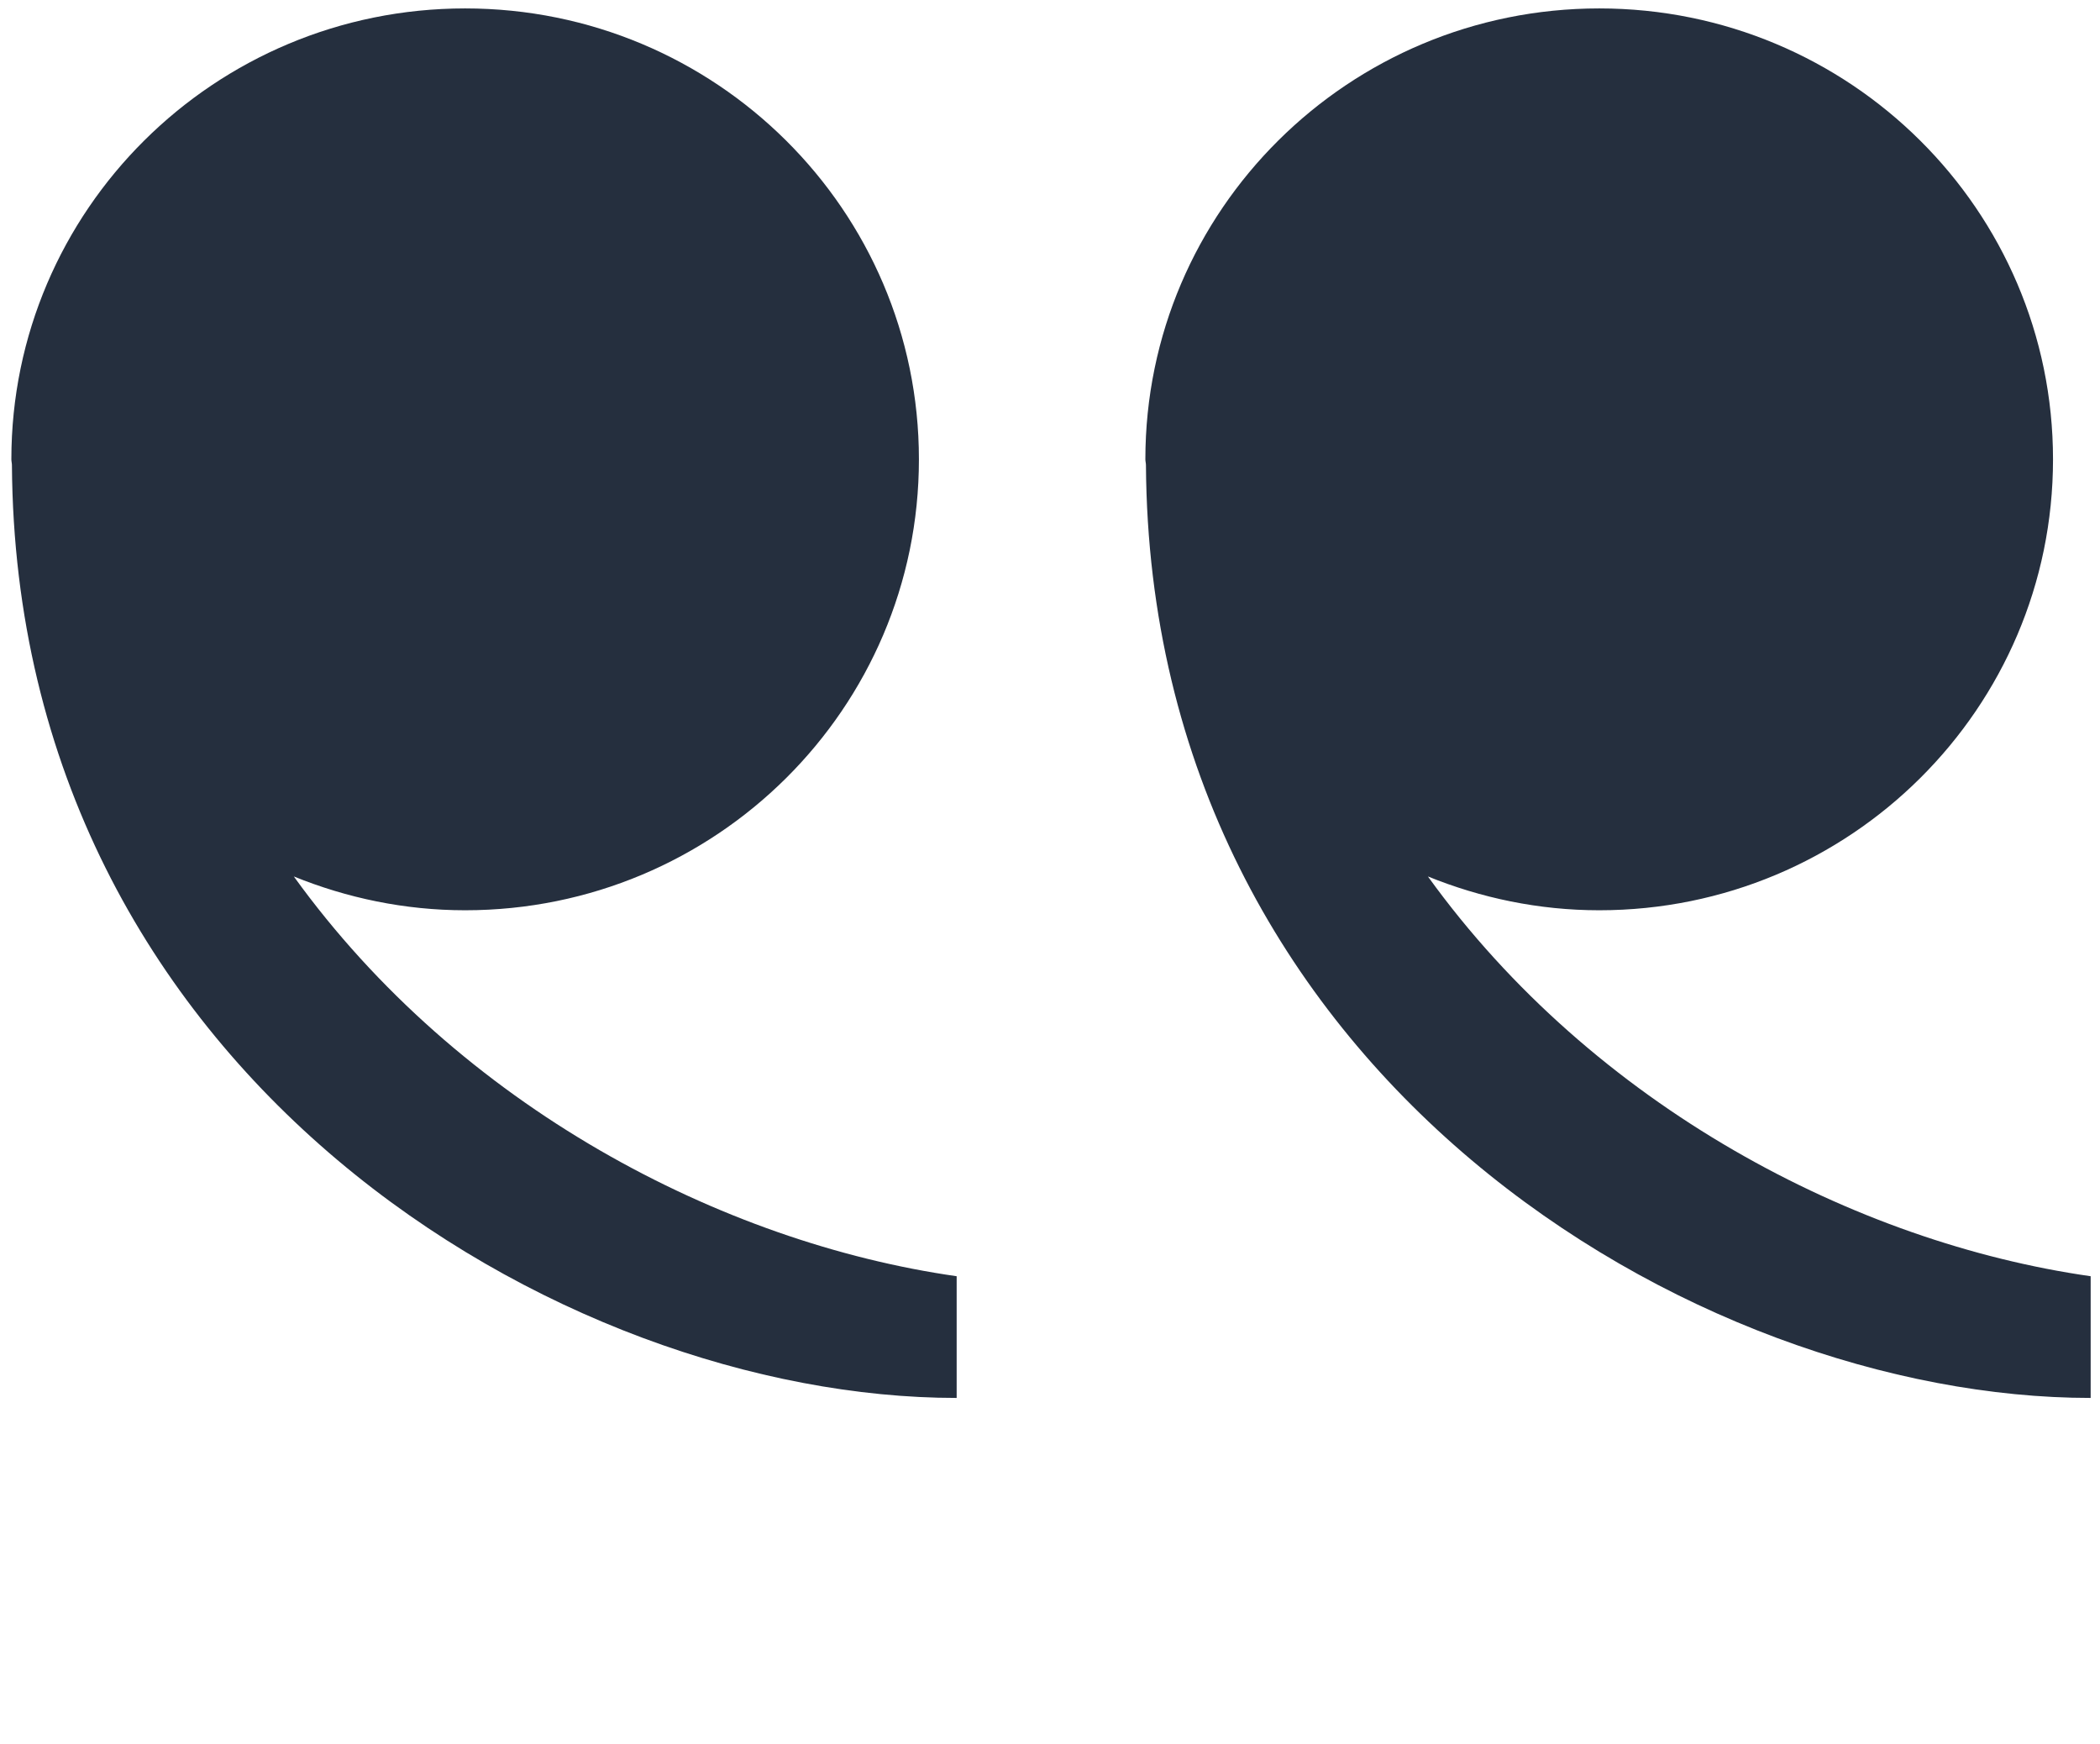
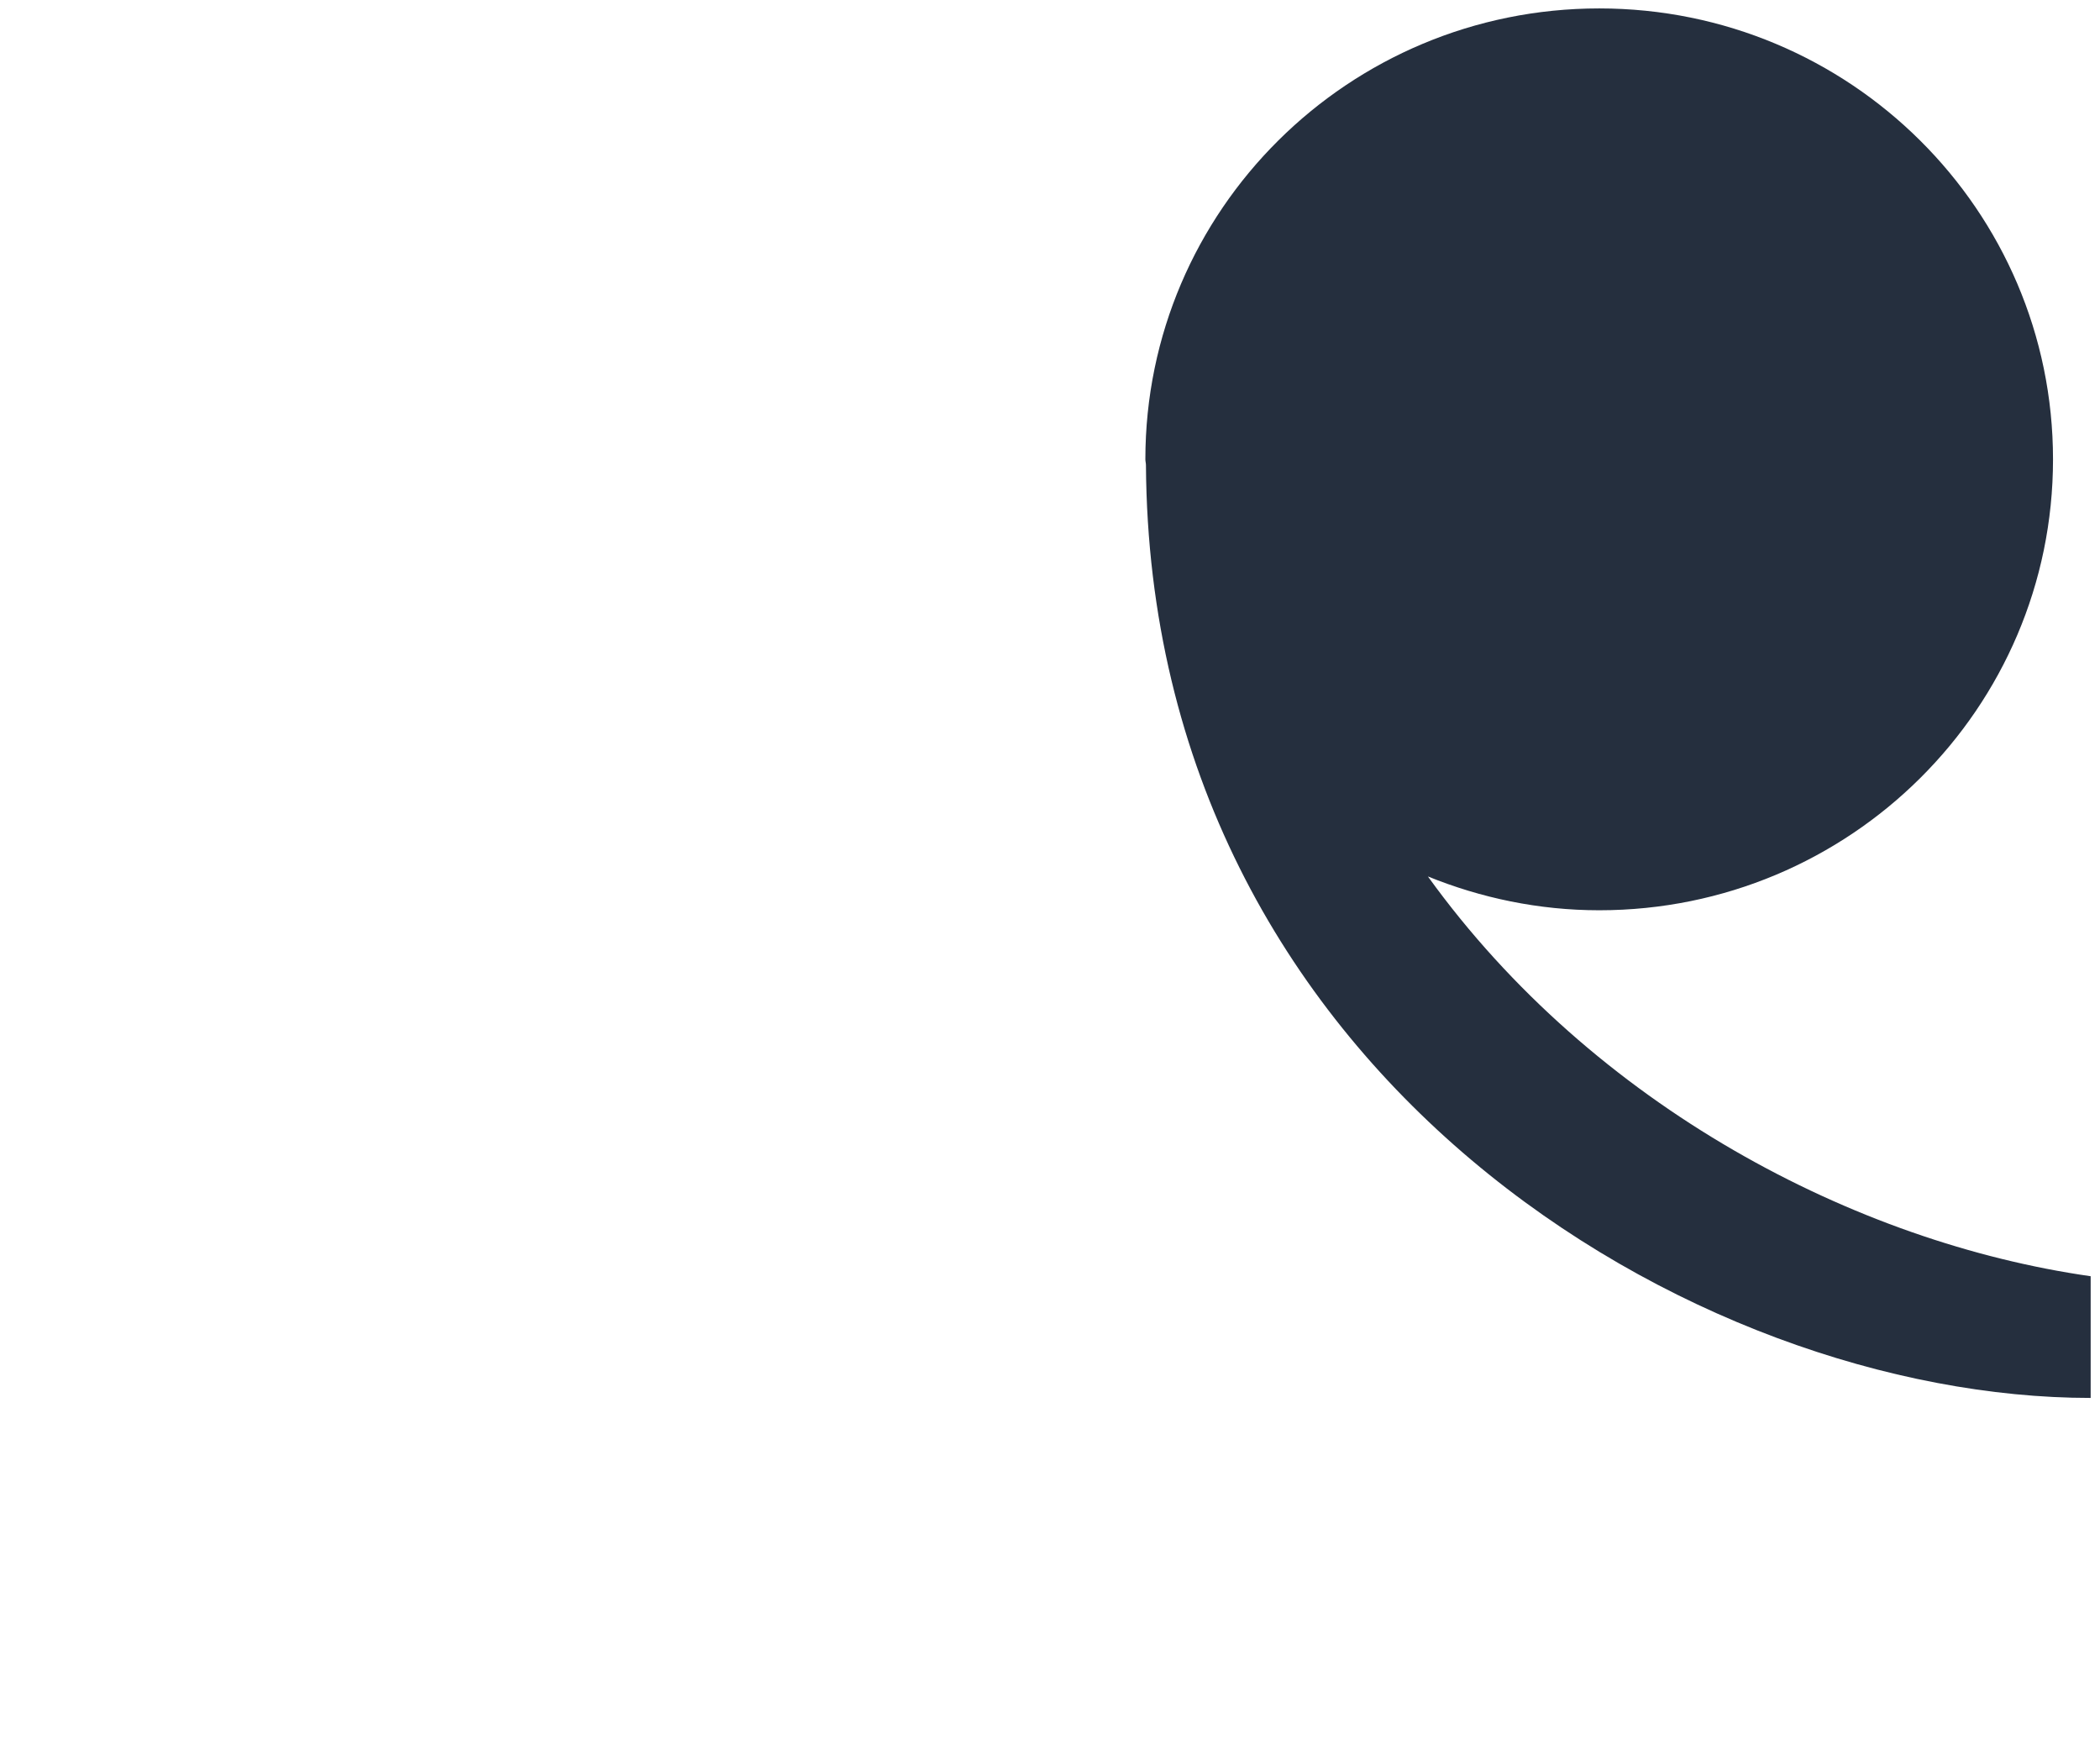
<svg xmlns="http://www.w3.org/2000/svg" width="112" height="93" viewBox="0 0 112 93" fill="none">
  <path d="M85.293 0.449C98.659 0.449 109.494 11.215 109.494 24.496C109.494 37.777 98.659 48.543 85.293 48.543C82.055 48.543 78.978 47.884 76.155 46.74C85.013 59.023 98.99 66.273 111.502 68.059V74.55C90.398 74.55 61.322 57.289 61.117 24.8C61.117 24.696 61.086 24.601 61.086 24.497C61.086 11.215 71.926 0.449 85.293 0.449Z" fill="#252F3E" />
-   <path d="M0.606 24.496C0.606 11.215 11.441 0.449 24.808 0.449C38.174 0.449 49.009 11.215 49.009 24.496C49.009 37.777 38.174 48.543 24.808 48.543C21.57 48.543 18.493 47.884 15.67 46.74C24.533 59.023 38.505 66.273 51.022 68.059V74.55C29.918 74.55 0.842 57.289 0.636 24.8C0.636 24.7 0.606 24.6 0.606 24.496Z" fill="#252F3E" />
</svg>